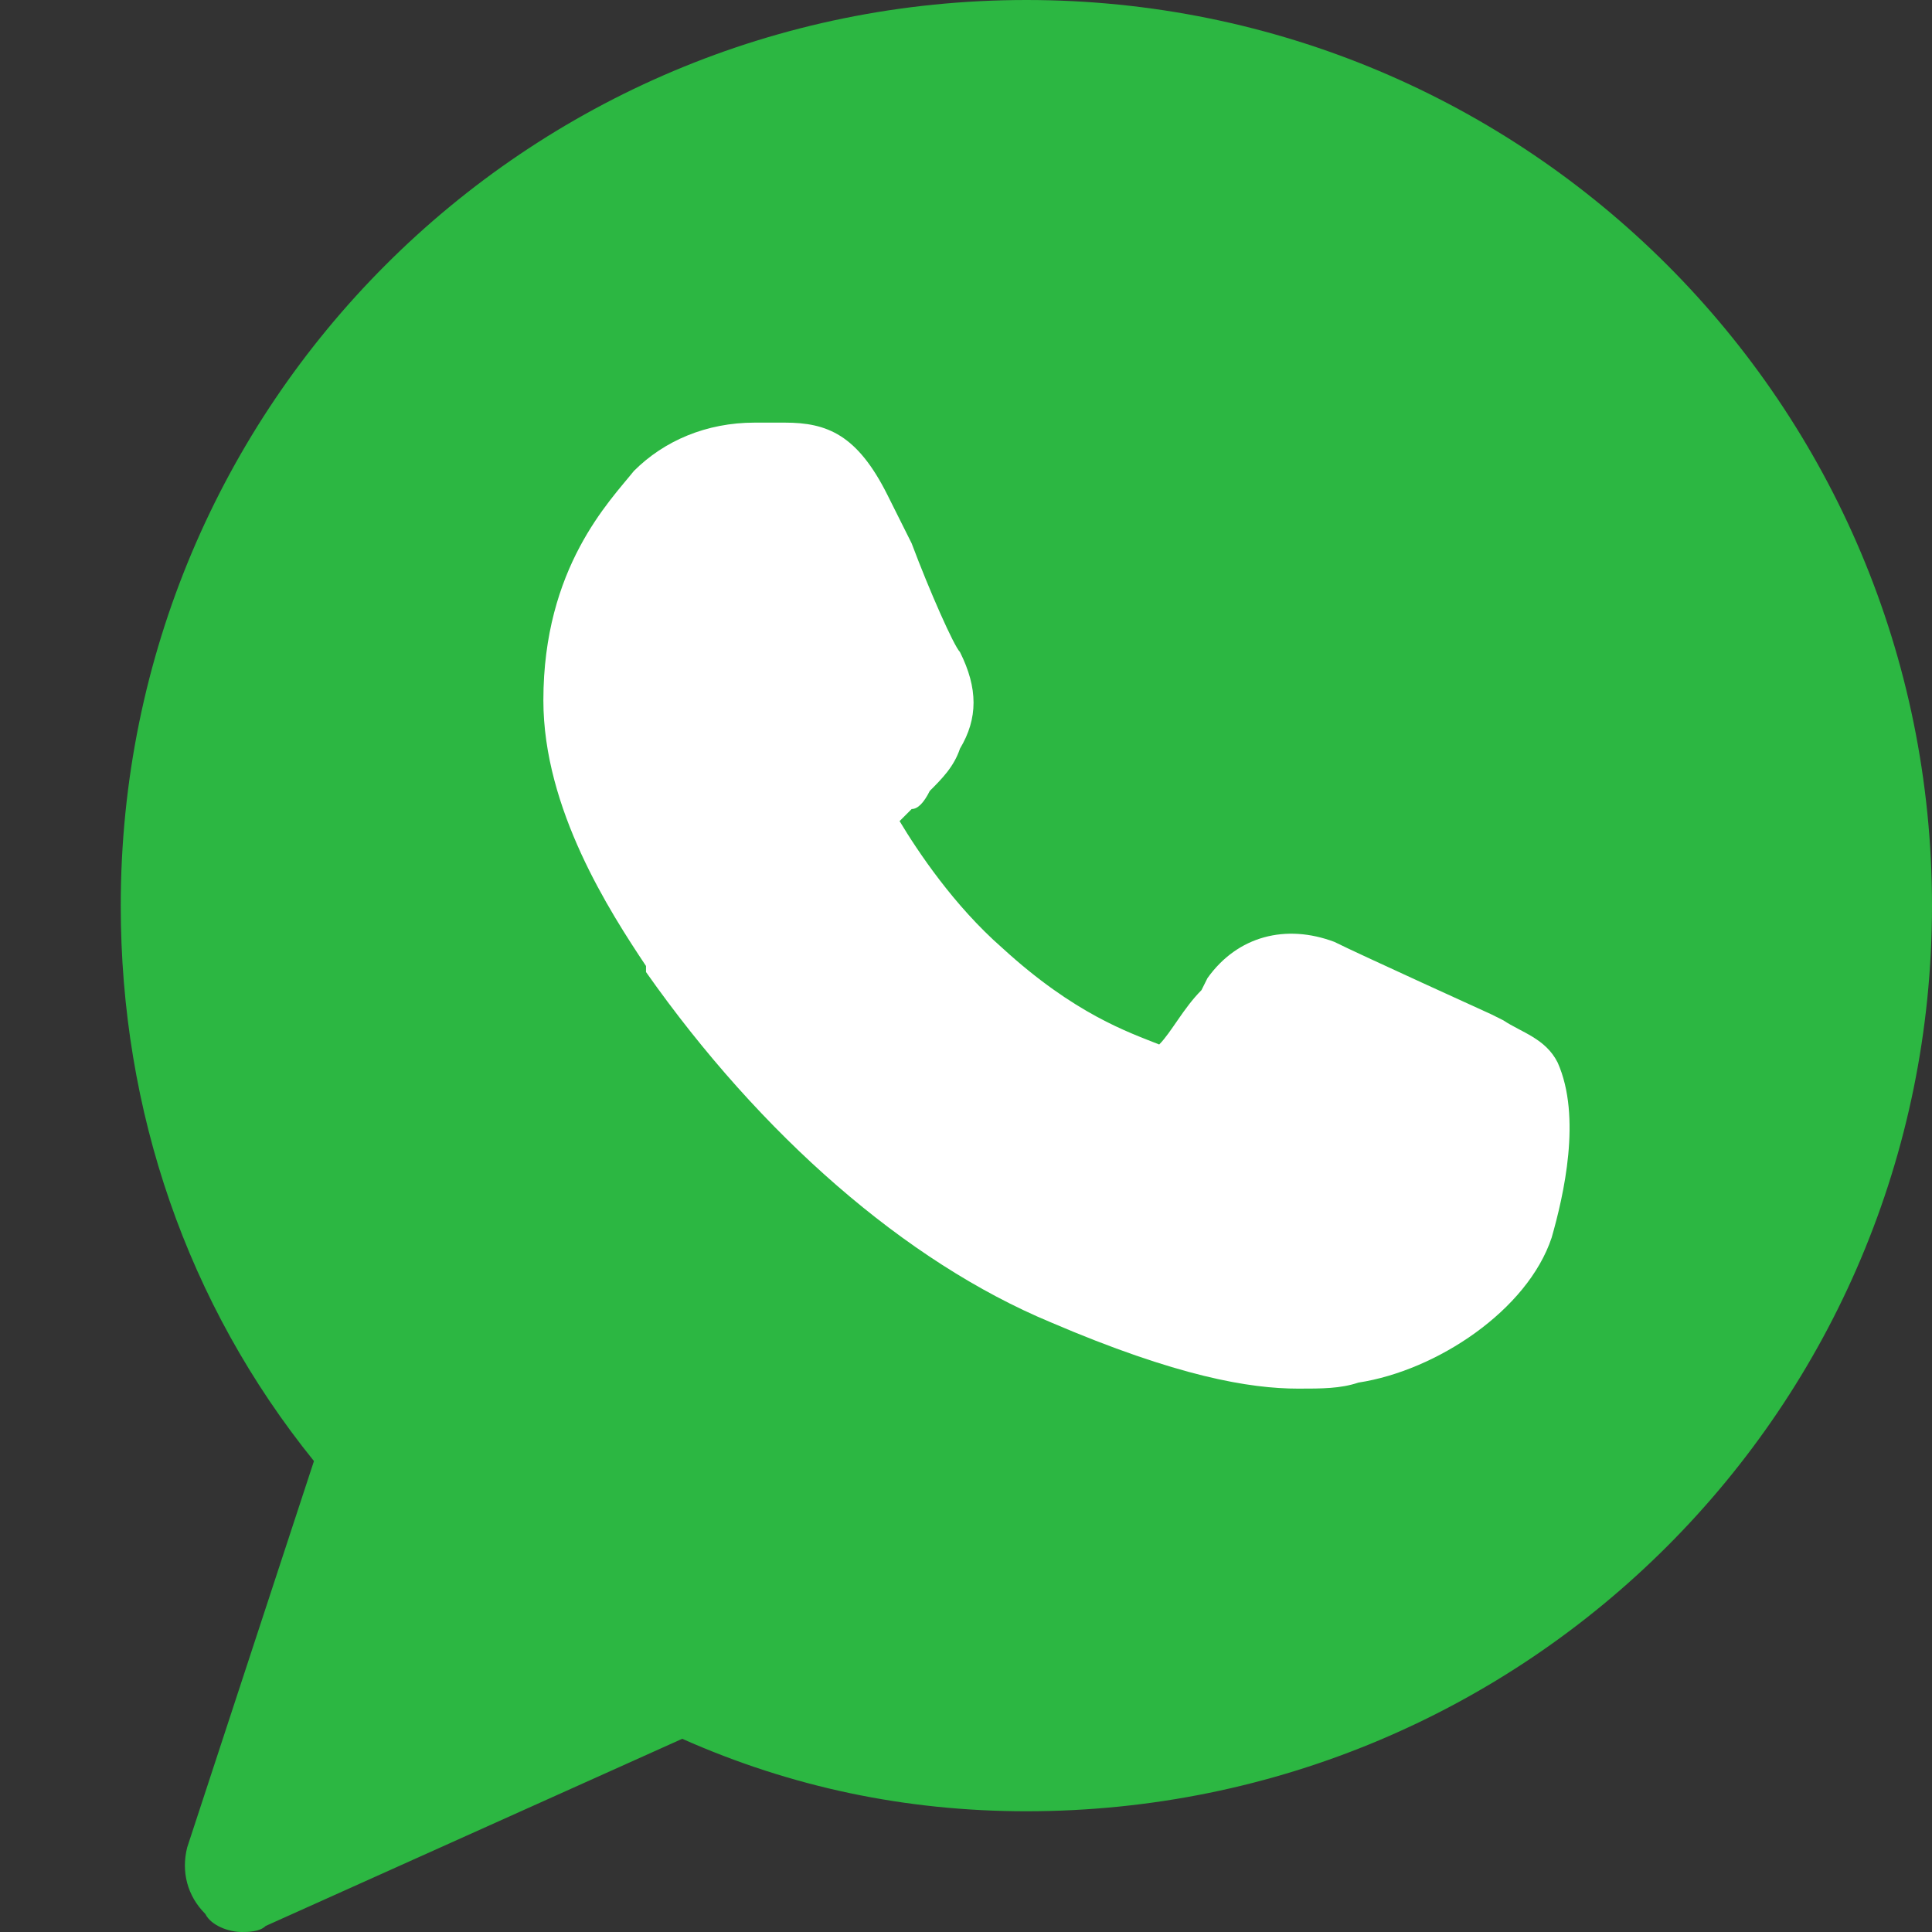
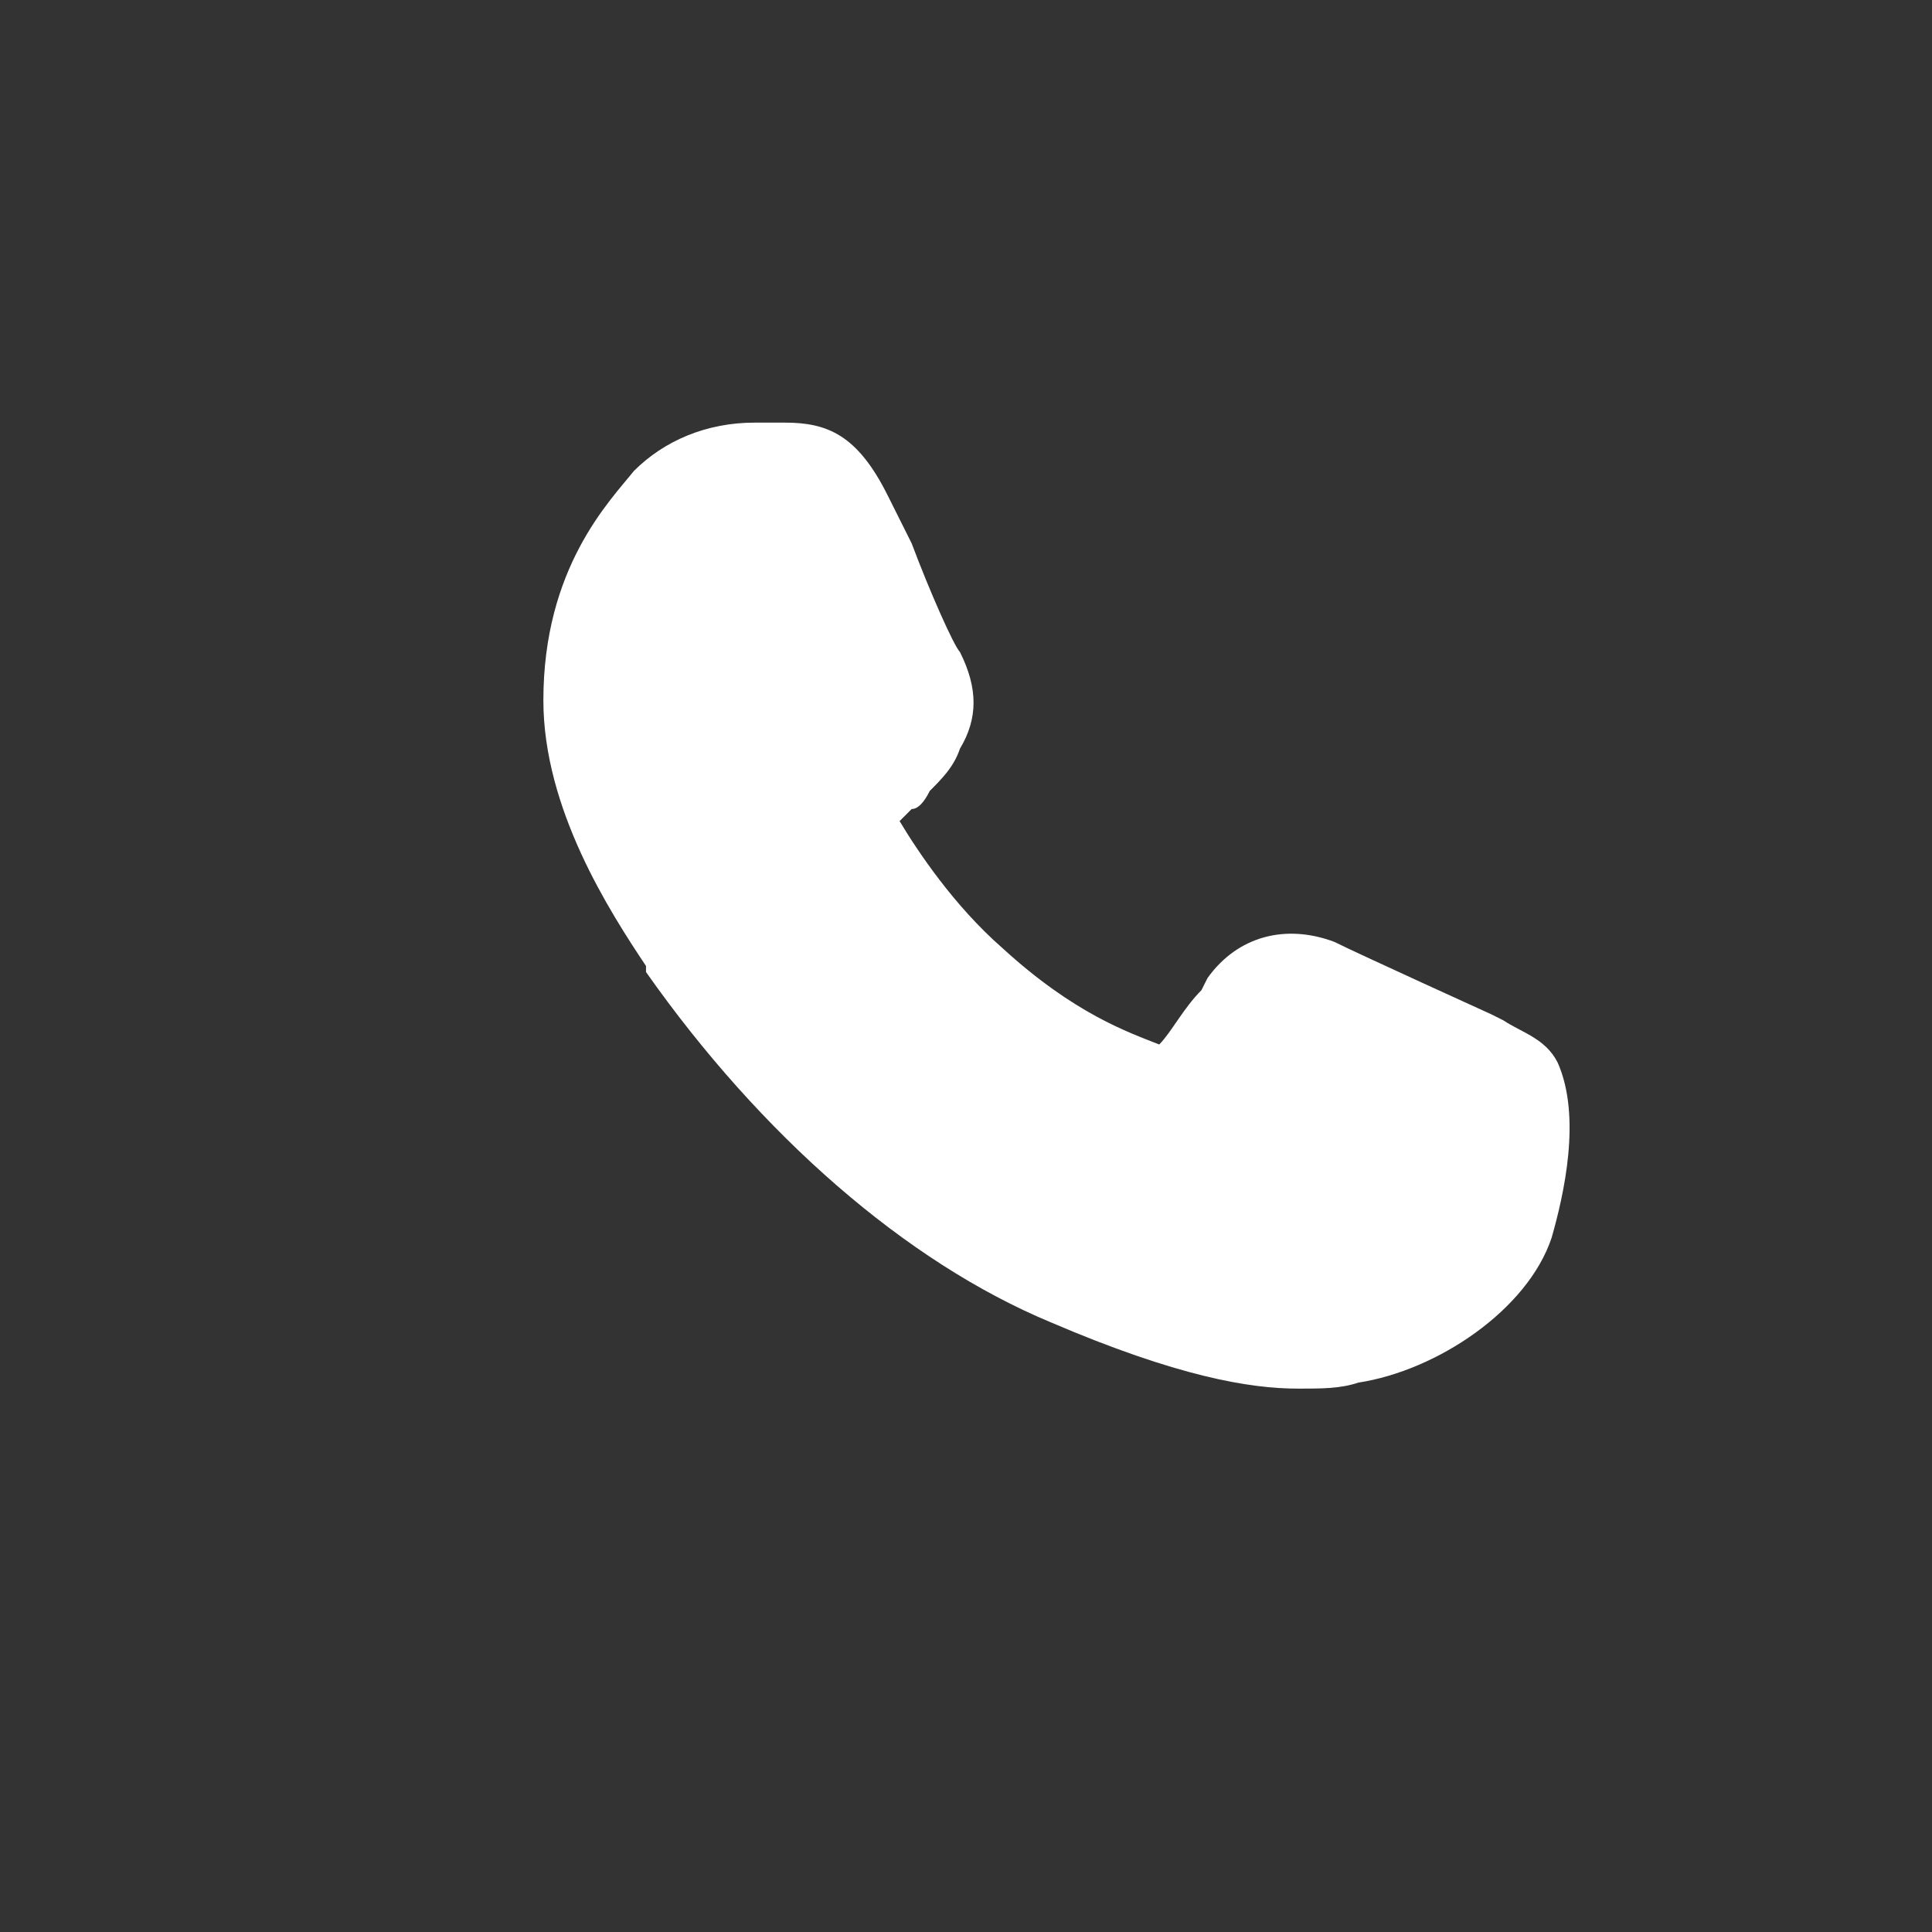
<svg xmlns="http://www.w3.org/2000/svg" width="32" height="32" viewBox="0 0 32 32" fill="none">
  <rect x="0" y="0" width="32" height="32" fill="#333333" stroke="none" />
-   <path d="M17 0C8.7 0 2 6.7 2 15C2 18.4 3.1 21.6 5.2 24.2L3.1 30.6C3 31 3.1 31.4 3.4 31.7C3.5 31.9 3.8 32 4 32C4.1 32 4.3 32 4.4 31.9L11.3 28.8C13.1 29.6 15 30 17 30C25.3 30 32 23.3 32 15C32 6.7 25.3 0 17 0Z" fill="#2CB742" />
  <path d="M25.7 20.5C25.3 21.7 23.8 22.7 22.5 22.9C22.2 23 21.9 23 21.5 23C20.7 23 19.5 22.8 17.4 21.9C15 20.9 12.6 18.8 10.7 16.1V16C10.1 15.1 9 13.4 9 11.6C9 9.4 10.1 8.3 10.5 7.8C11 7.3 11.7 7 12.5 7C12.7 7 12.8 7 13 7C13.7 7 14.2 7.2 14.7 8.2L15.1 9C15.4 9.8 15.8 10.7 15.9 10.8C16.2 11.4 16.2 11.9 15.9 12.4C15.8 12.7 15.6 12.9 15.4 13.1C15.3 13.3 15.2 13.4 15.1 13.4C15 13.5 15 13.5 14.9 13.6C15.2 14.1 15.8 15 16.6 15.7C17.8 16.8 18.7 17.1 19.2 17.3C19.4 17.1 19.6 16.7 19.9 16.4L20 16.2C20.5 15.5 21.3 15.3 22.1 15.6C22.5 15.8 24.7 16.8 24.7 16.8L24.9 16.9C25.2 17.1 25.6 17.2 25.8 17.6C26.2 18.5 25.9 19.8 25.7 20.5Z" fill="white" />
</svg>